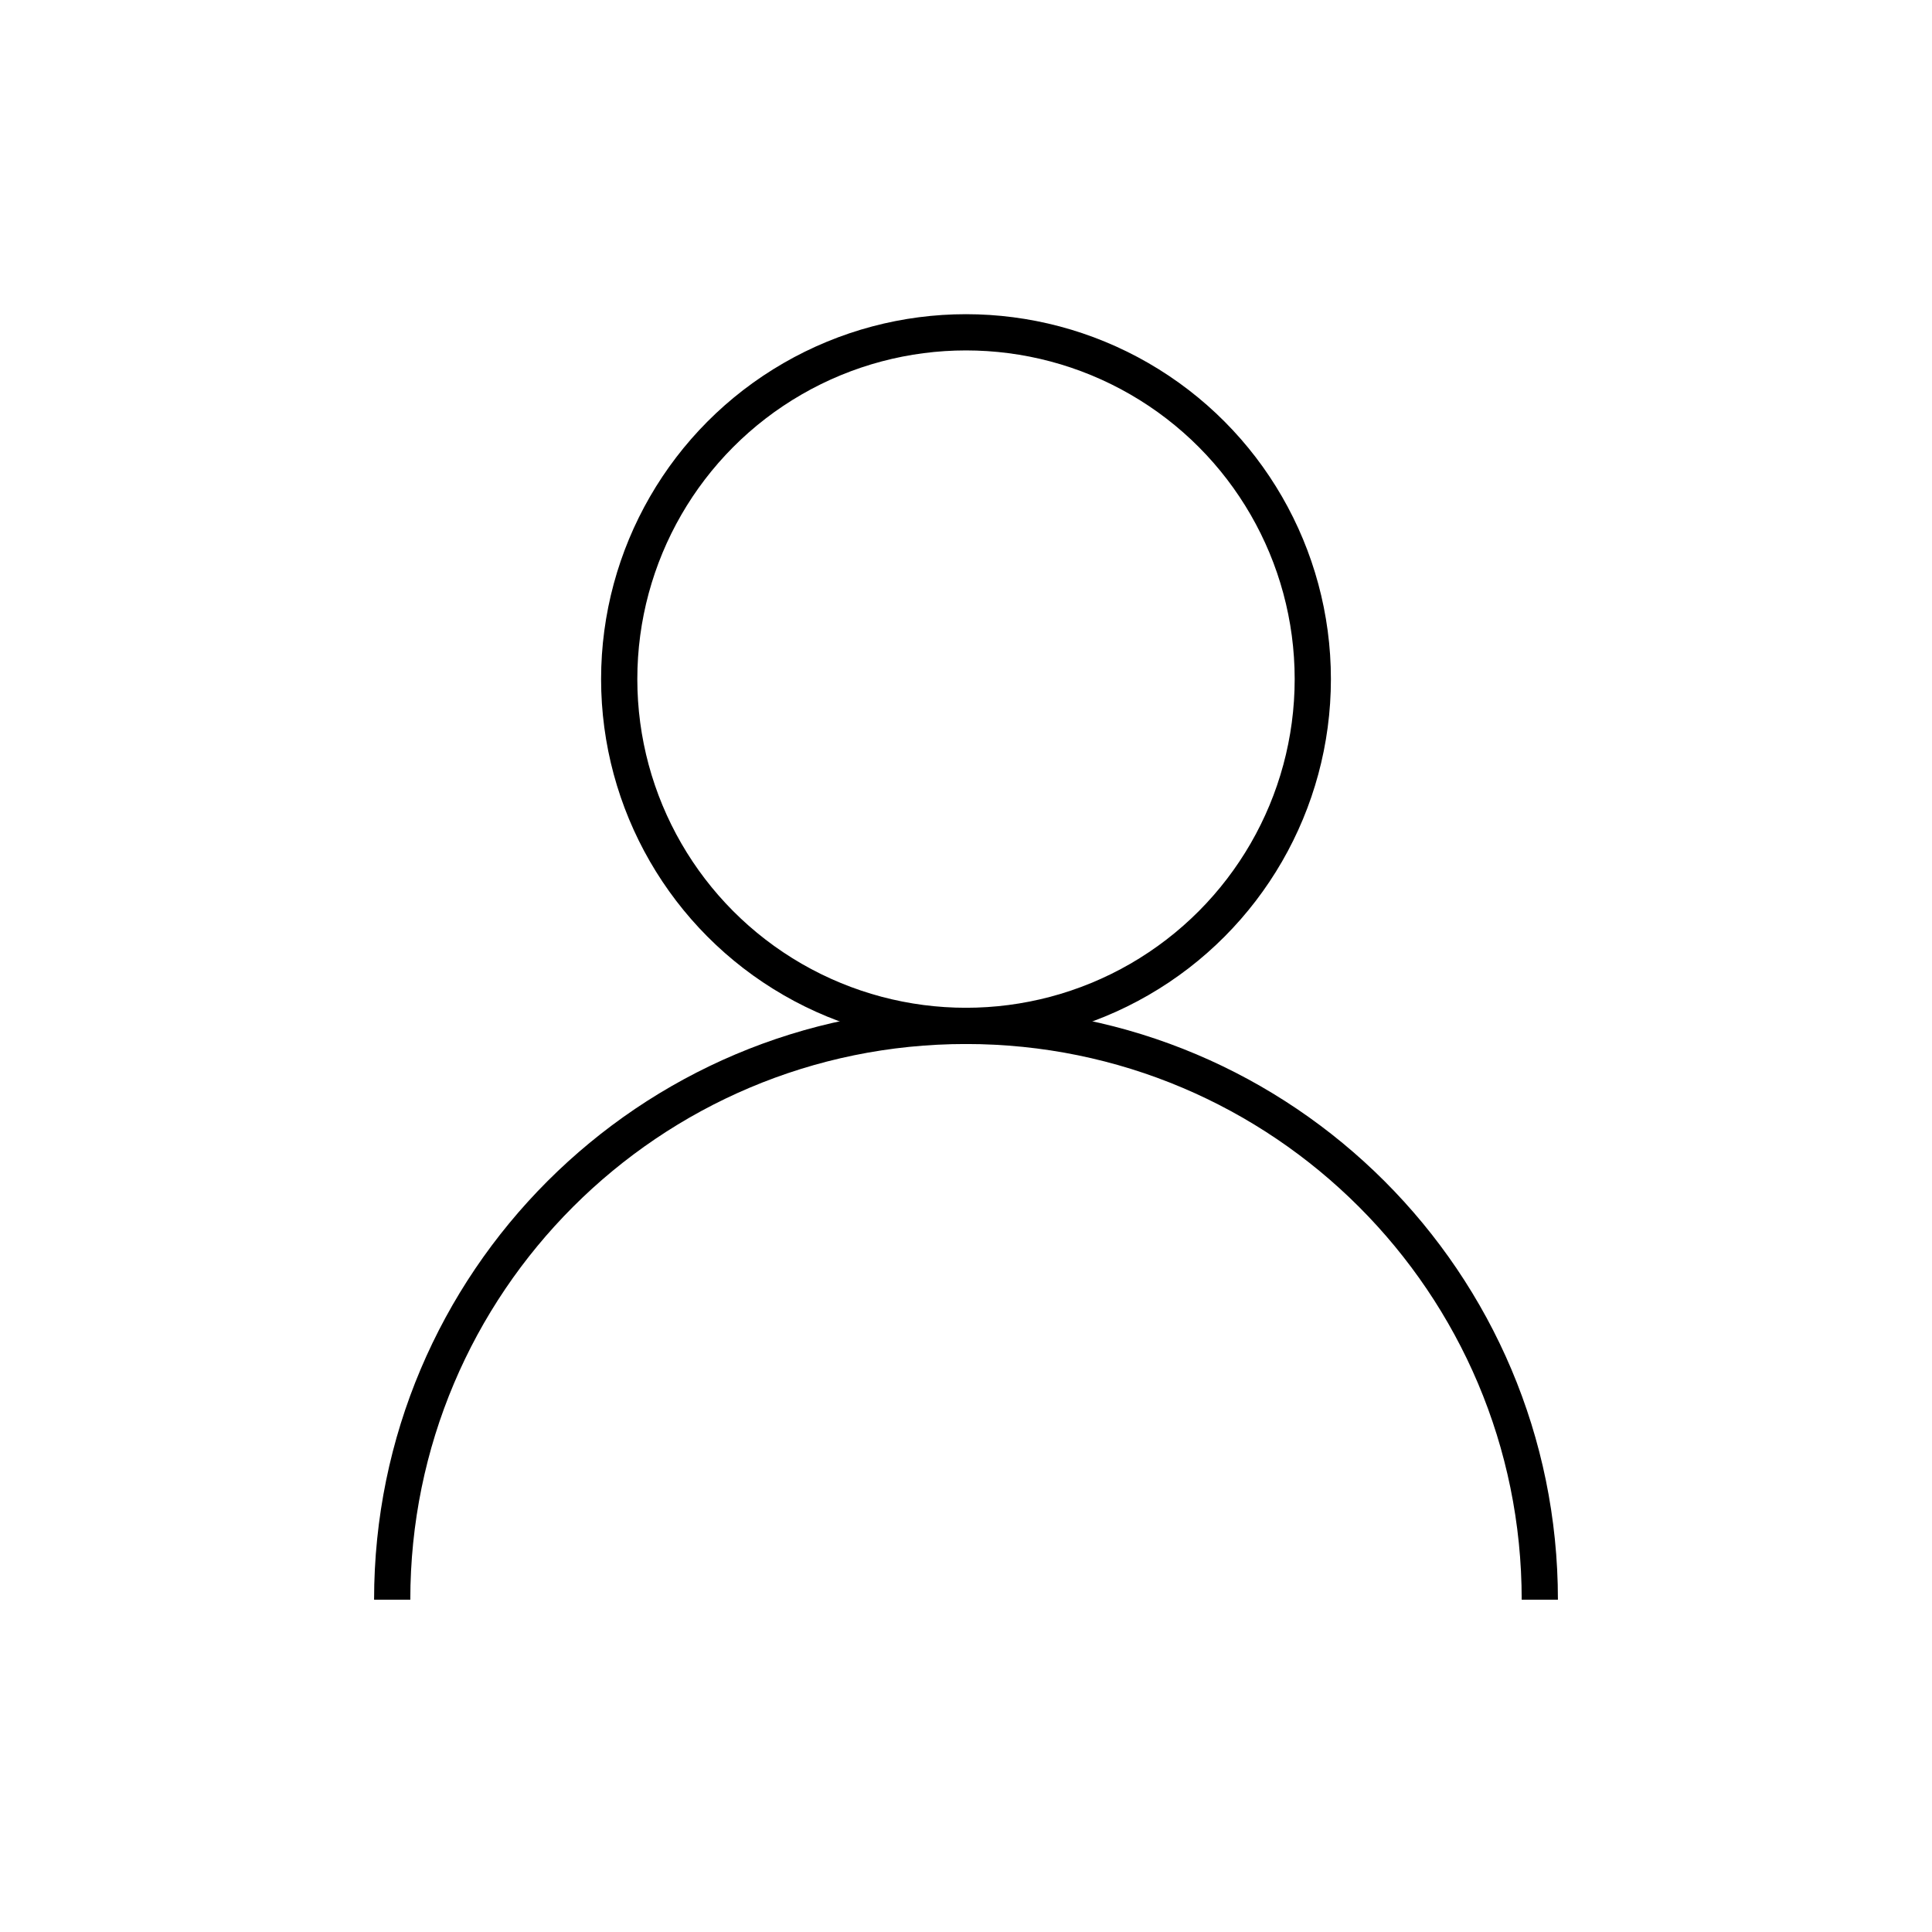
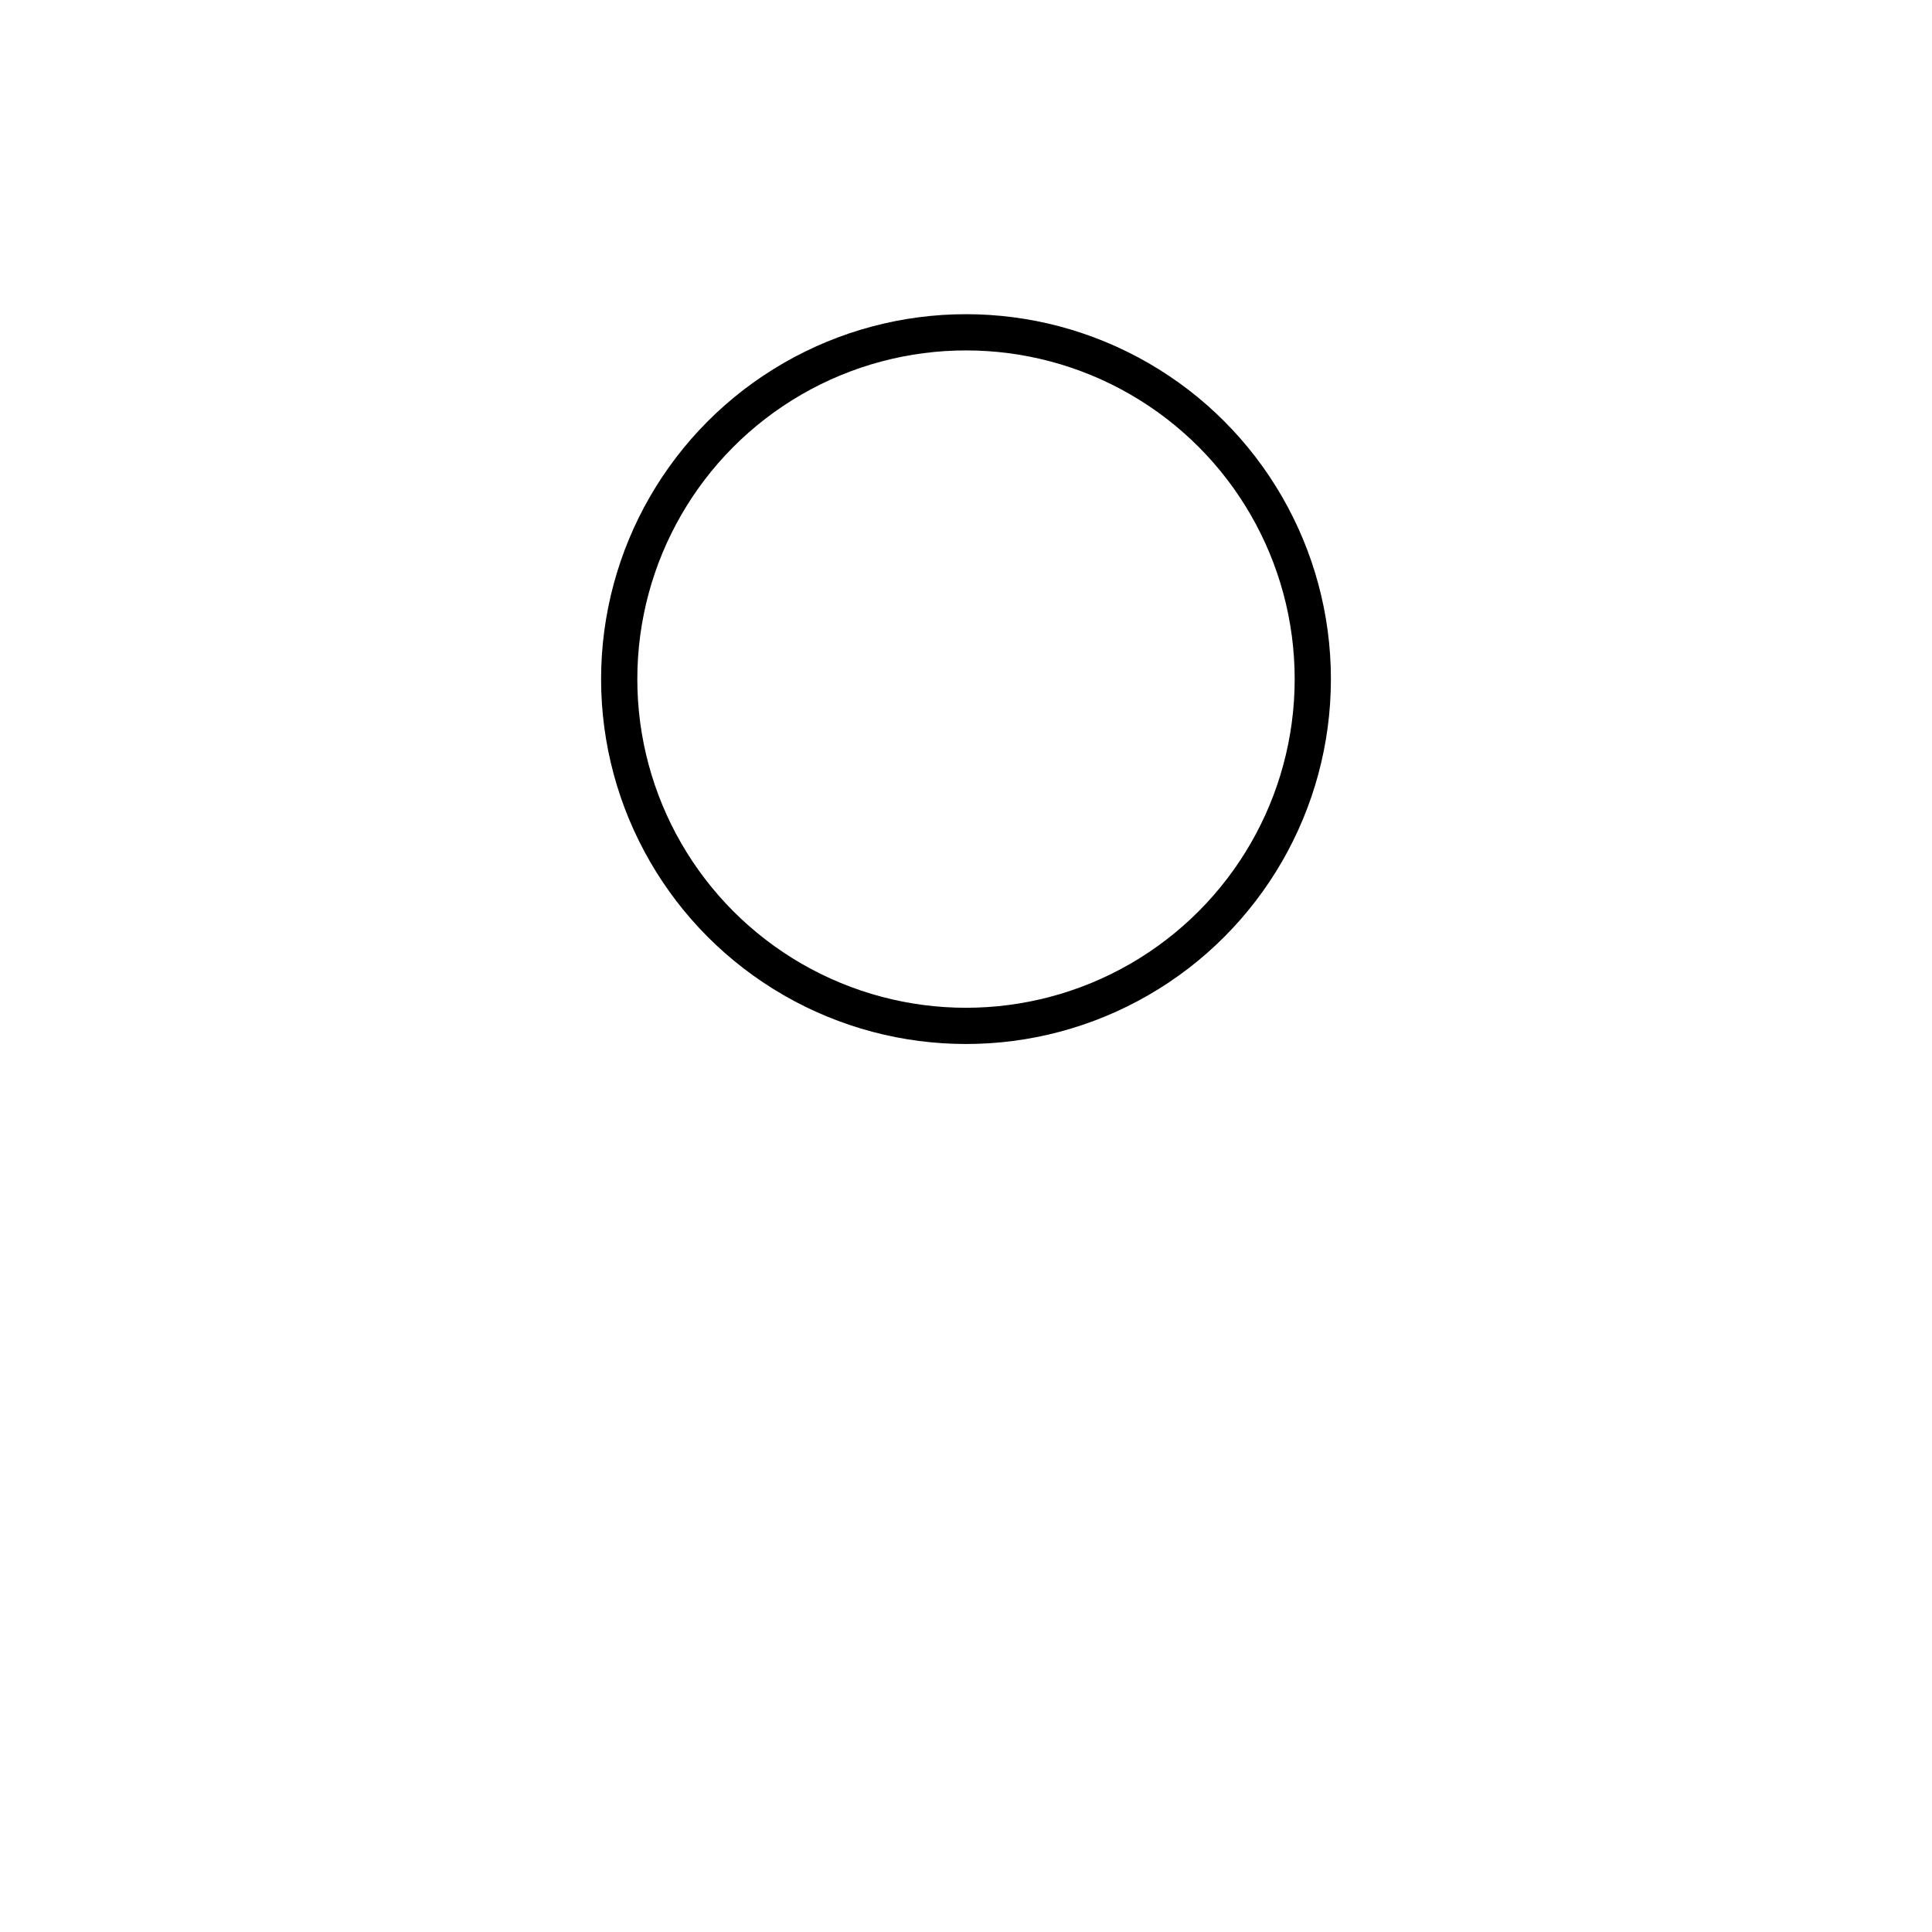
<svg xmlns="http://www.w3.org/2000/svg" id="uuid-704fdf0f-677a-4257-bea6-b8bc6139f6e1" data-name="Livello 1" width="80" height="80" viewBox="0 0 80 80">
  <defs>
    <style>
      .uuid-4e3dd1d4-4978-4d6d-a1f7-46b3923c5aa1 {
        fill: none;
        stroke: #000;
        stroke-miterlimit: 10;
        stroke-width: 1.5px;
      }
    </style>
  </defs>
  <circle class="uuid-4e3dd1d4-4978-4d6d-a1f7-46b3923c5aa1" cx="40" cy="28.12" r="14.36" />
-   <path class="uuid-4e3dd1d4-4978-4d6d-a1f7-46b3923c5aa1" d="M16.24,66.24c0-13.12,10.64-23.76,23.76-23.76s23.76,10.64,23.76,23.76" />
</svg>